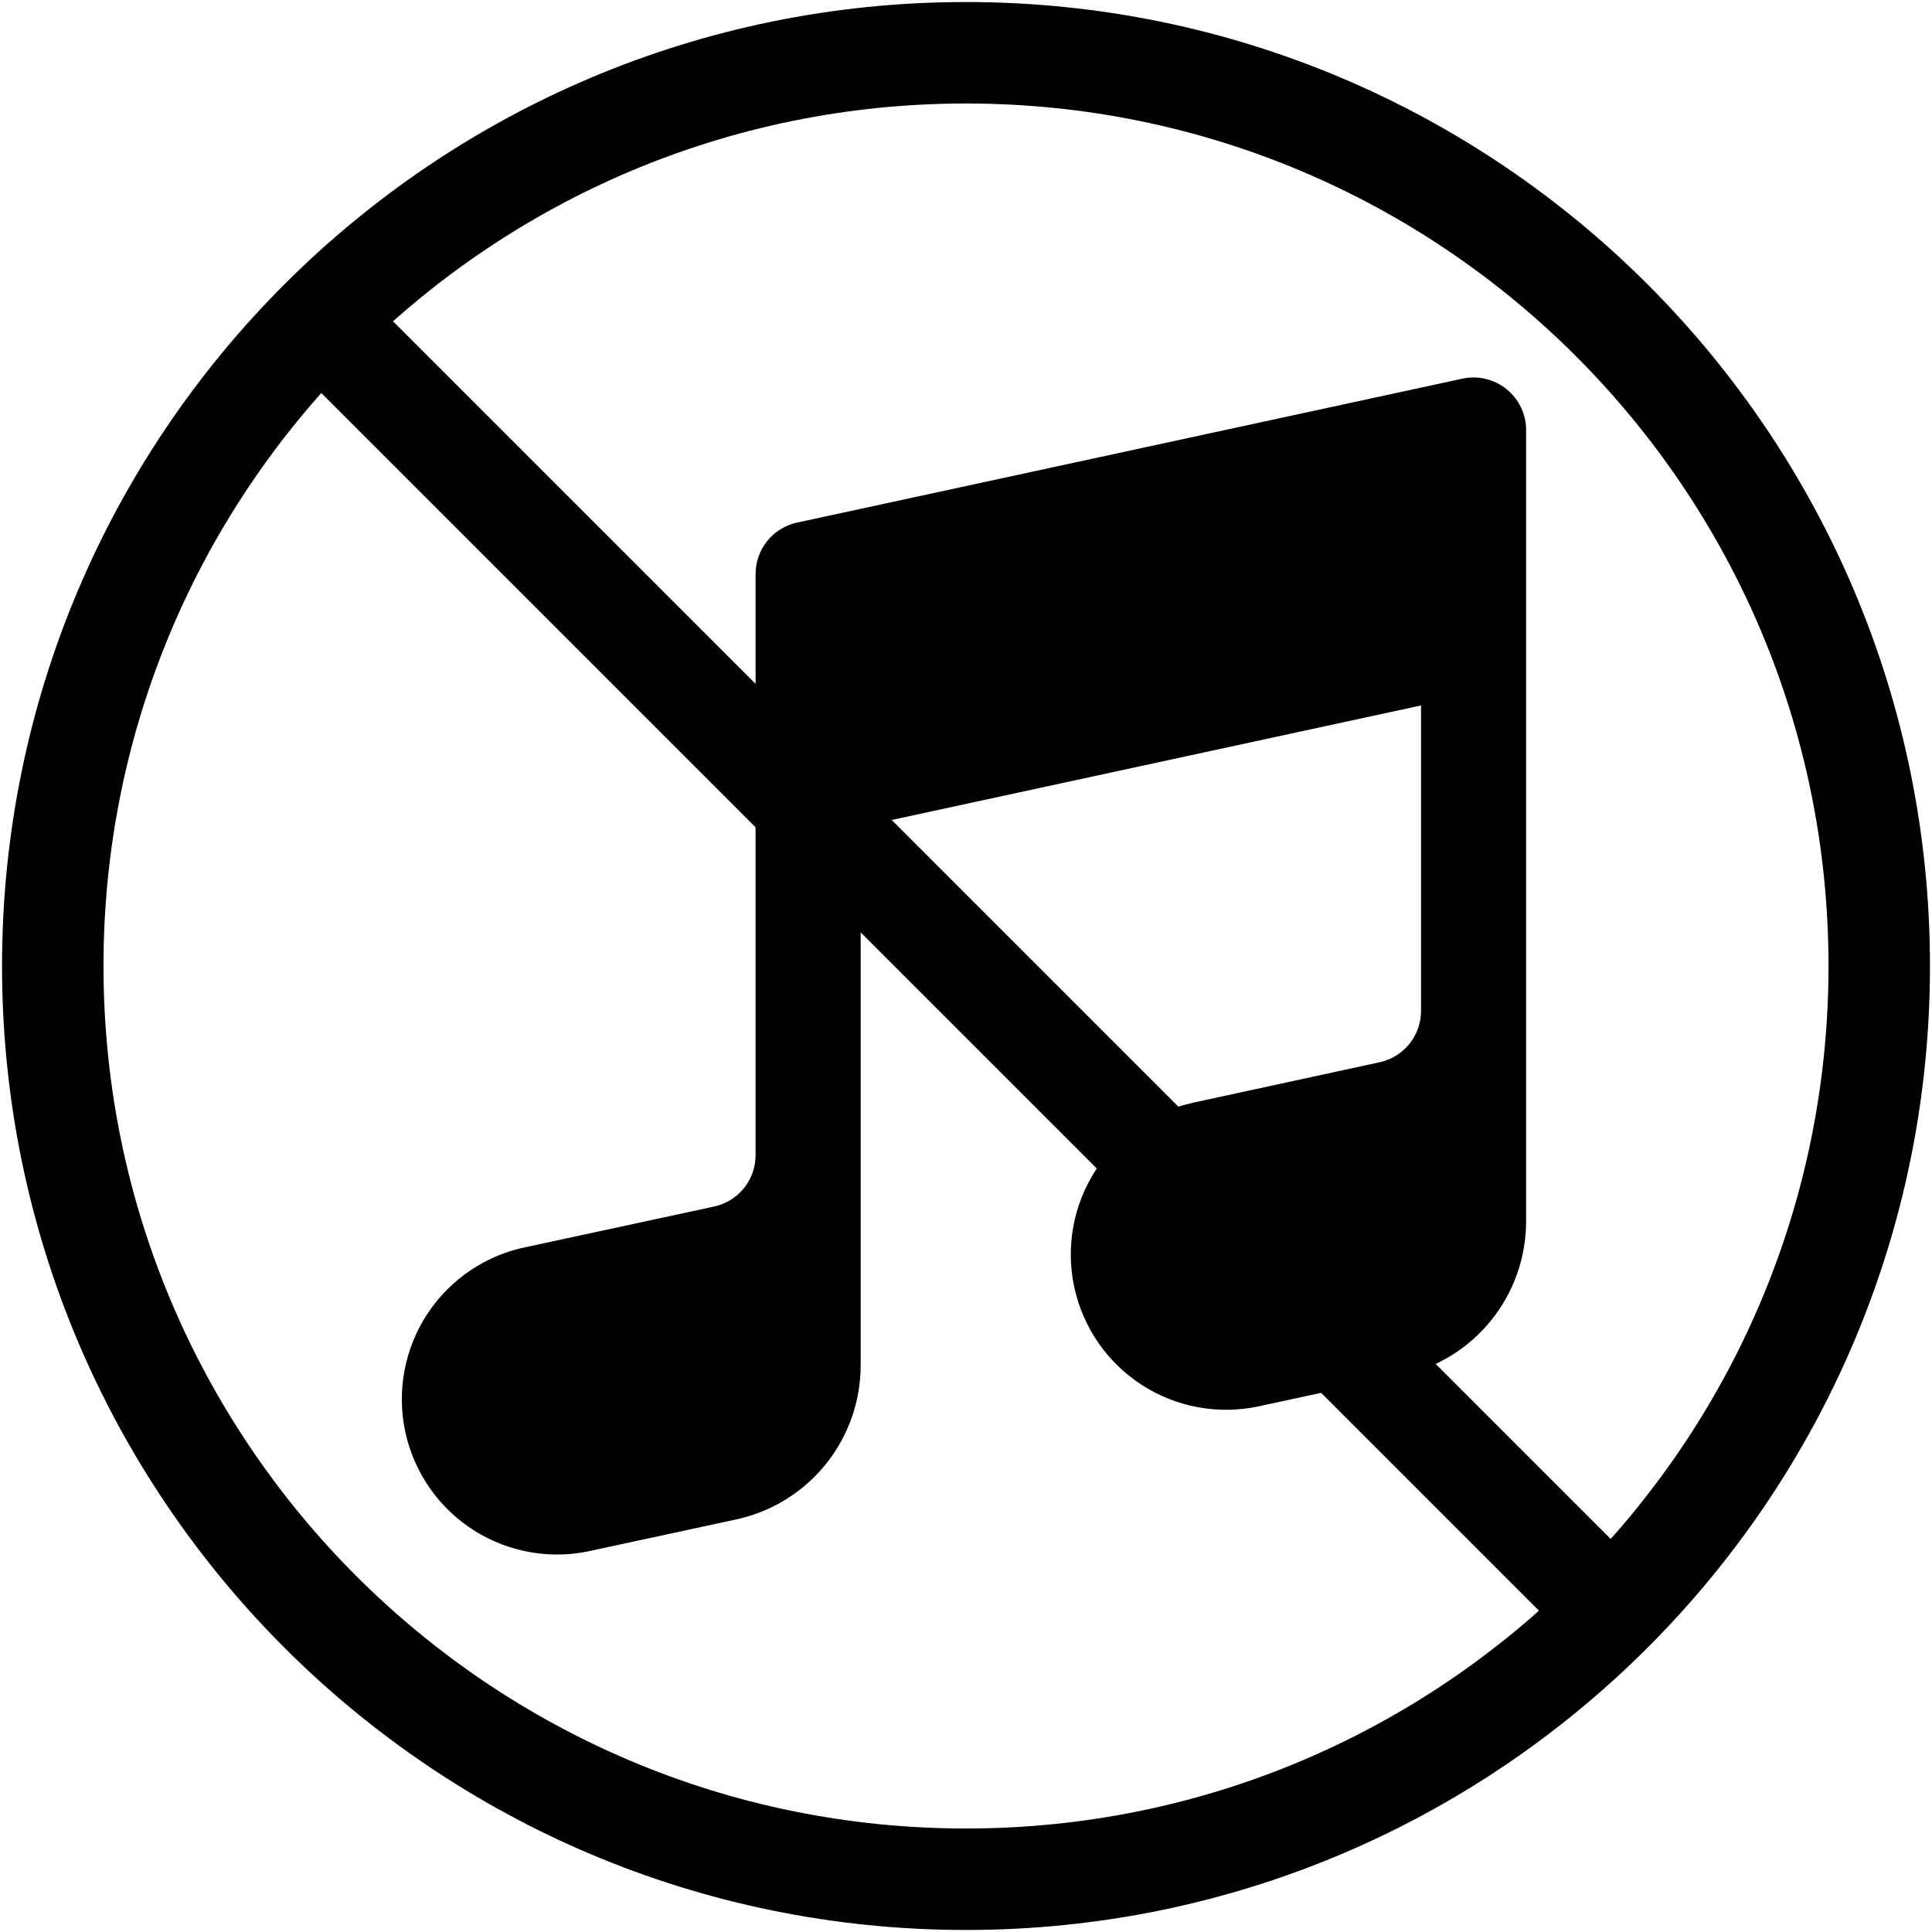
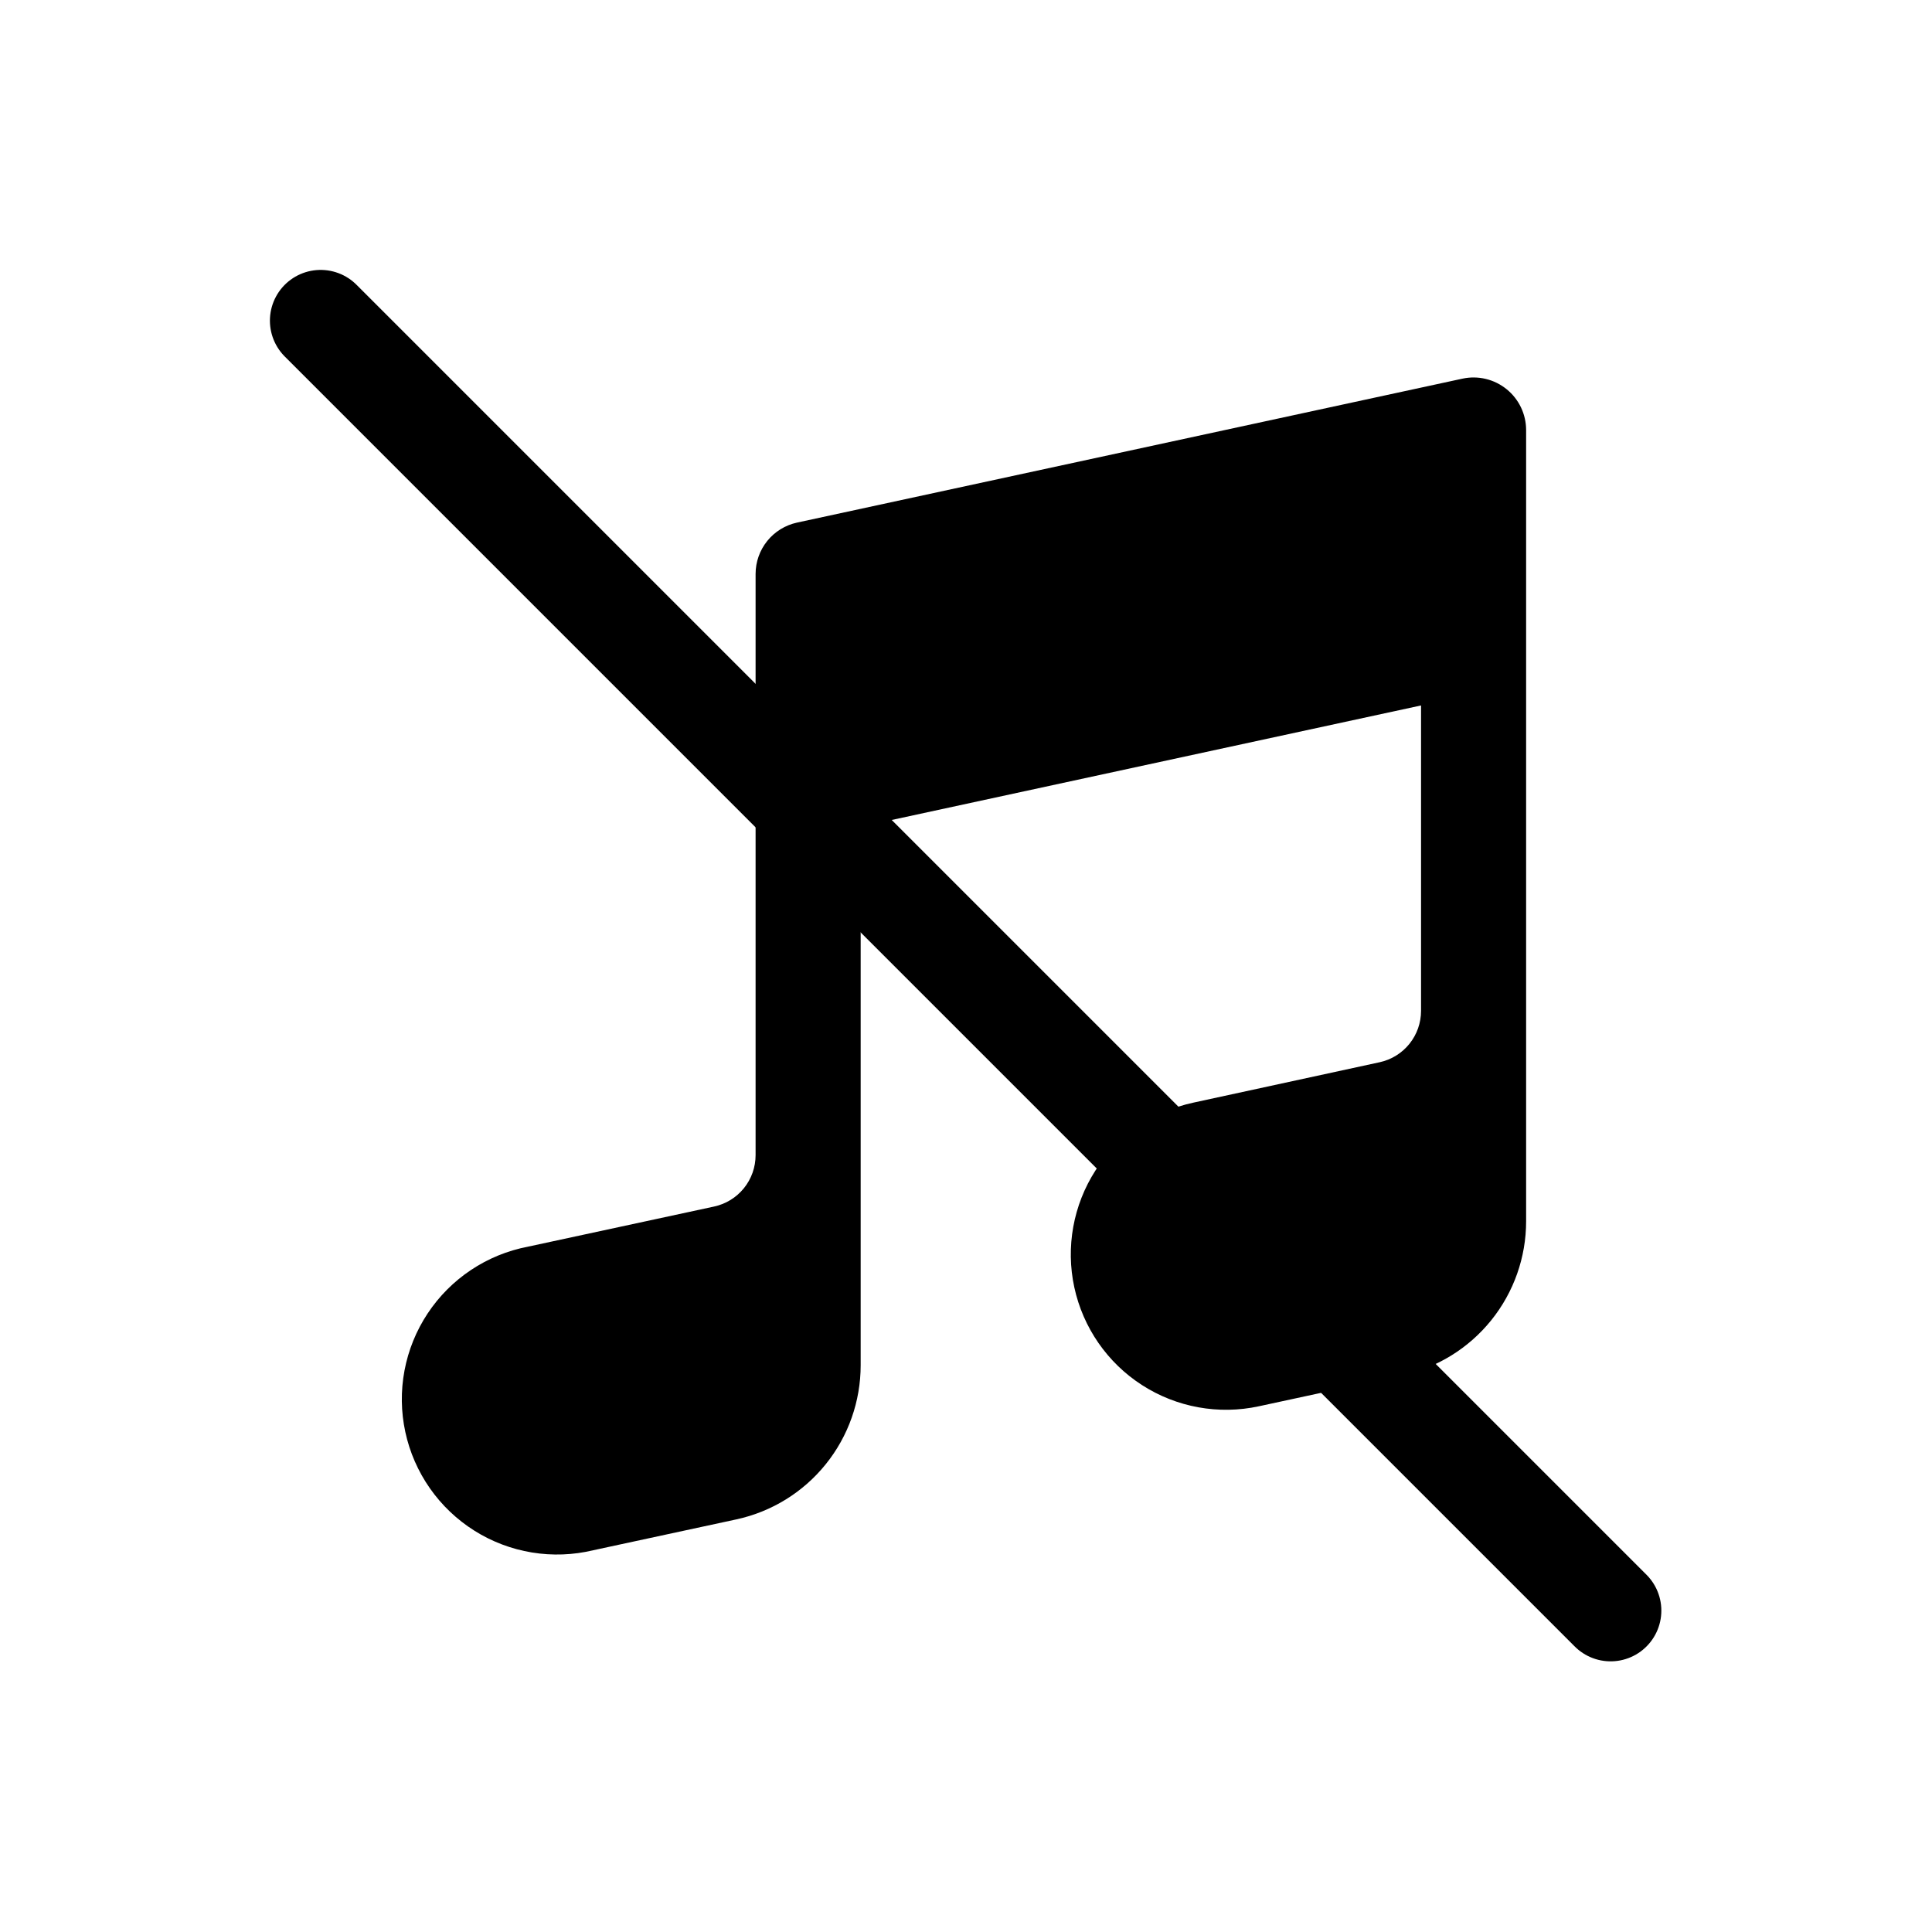
<svg xmlns="http://www.w3.org/2000/svg" width="476" height="476" viewBox="0 0 476 476" fill="none">
  <path d="M79 79L396.816 396.816" stroke="black" stroke-width="25" stroke-linecap="round" stroke-linejoin="round" />
-   <path d="M238 463C362.264 463 463 362.264 463 238C463 113.736 362.264 13 238 13C113.736 13 13 113.736 13 238C13 362.264 113.736 463 238 463Z" stroke="black" stroke-width="25" stroke-linecap="round" stroke-linejoin="round" />
  <path fill-rule="evenodd" clip-rule="evenodd" d="M371.185 95.882C372.687 97.094 373.899 98.628 374.732 100.369C375.565 102.111 375.998 104.017 376 105.948V300.889C376.004 309.767 372.967 318.38 367.397 325.291C361.826 332.203 354.058 336.997 345.384 338.875L310.16 346.473C300.246 348.62 289.885 346.74 281.357 341.245C272.829 335.75 266.832 327.09 264.685 317.171C262.538 307.252 264.418 296.886 269.91 288.354C275.403 279.821 284.058 273.821 293.972 271.674L339.913 261.711C342.802 261.084 345.39 259.486 347.246 257.183C349.101 254.881 350.113 252.012 350.113 249.054V173.806L212.048 203.677V336.354C212.051 345.233 209.015 353.845 203.444 360.757C197.874 367.669 190.105 372.463 181.432 374.341L146.19 381.938C141.234 383.131 136.089 383.321 131.058 382.496C126.028 381.671 121.212 379.848 116.896 377.135C112.58 374.421 108.849 370.871 105.924 366.694C102.998 362.517 100.937 357.797 99.861 352.811C98.785 347.826 98.717 342.676 99.659 337.663C100.602 332.651 102.536 327.877 105.349 323.624C108.162 319.37 111.797 315.722 116.04 312.894C120.282 310.066 125.047 308.115 130.054 307.157L175.943 297.263C178.836 296.639 181.427 295.043 183.286 292.74C185.145 290.437 186.16 287.566 186.16 284.606V141.414C186.16 138.456 187.172 135.587 189.028 133.285C190.883 130.982 193.471 129.385 196.36 128.757L360.312 93.292C362.203 92.883 364.161 92.904 366.042 93.352C367.924 93.8 369.681 94.665 371.185 95.882Z" fill="black" />
</svg>